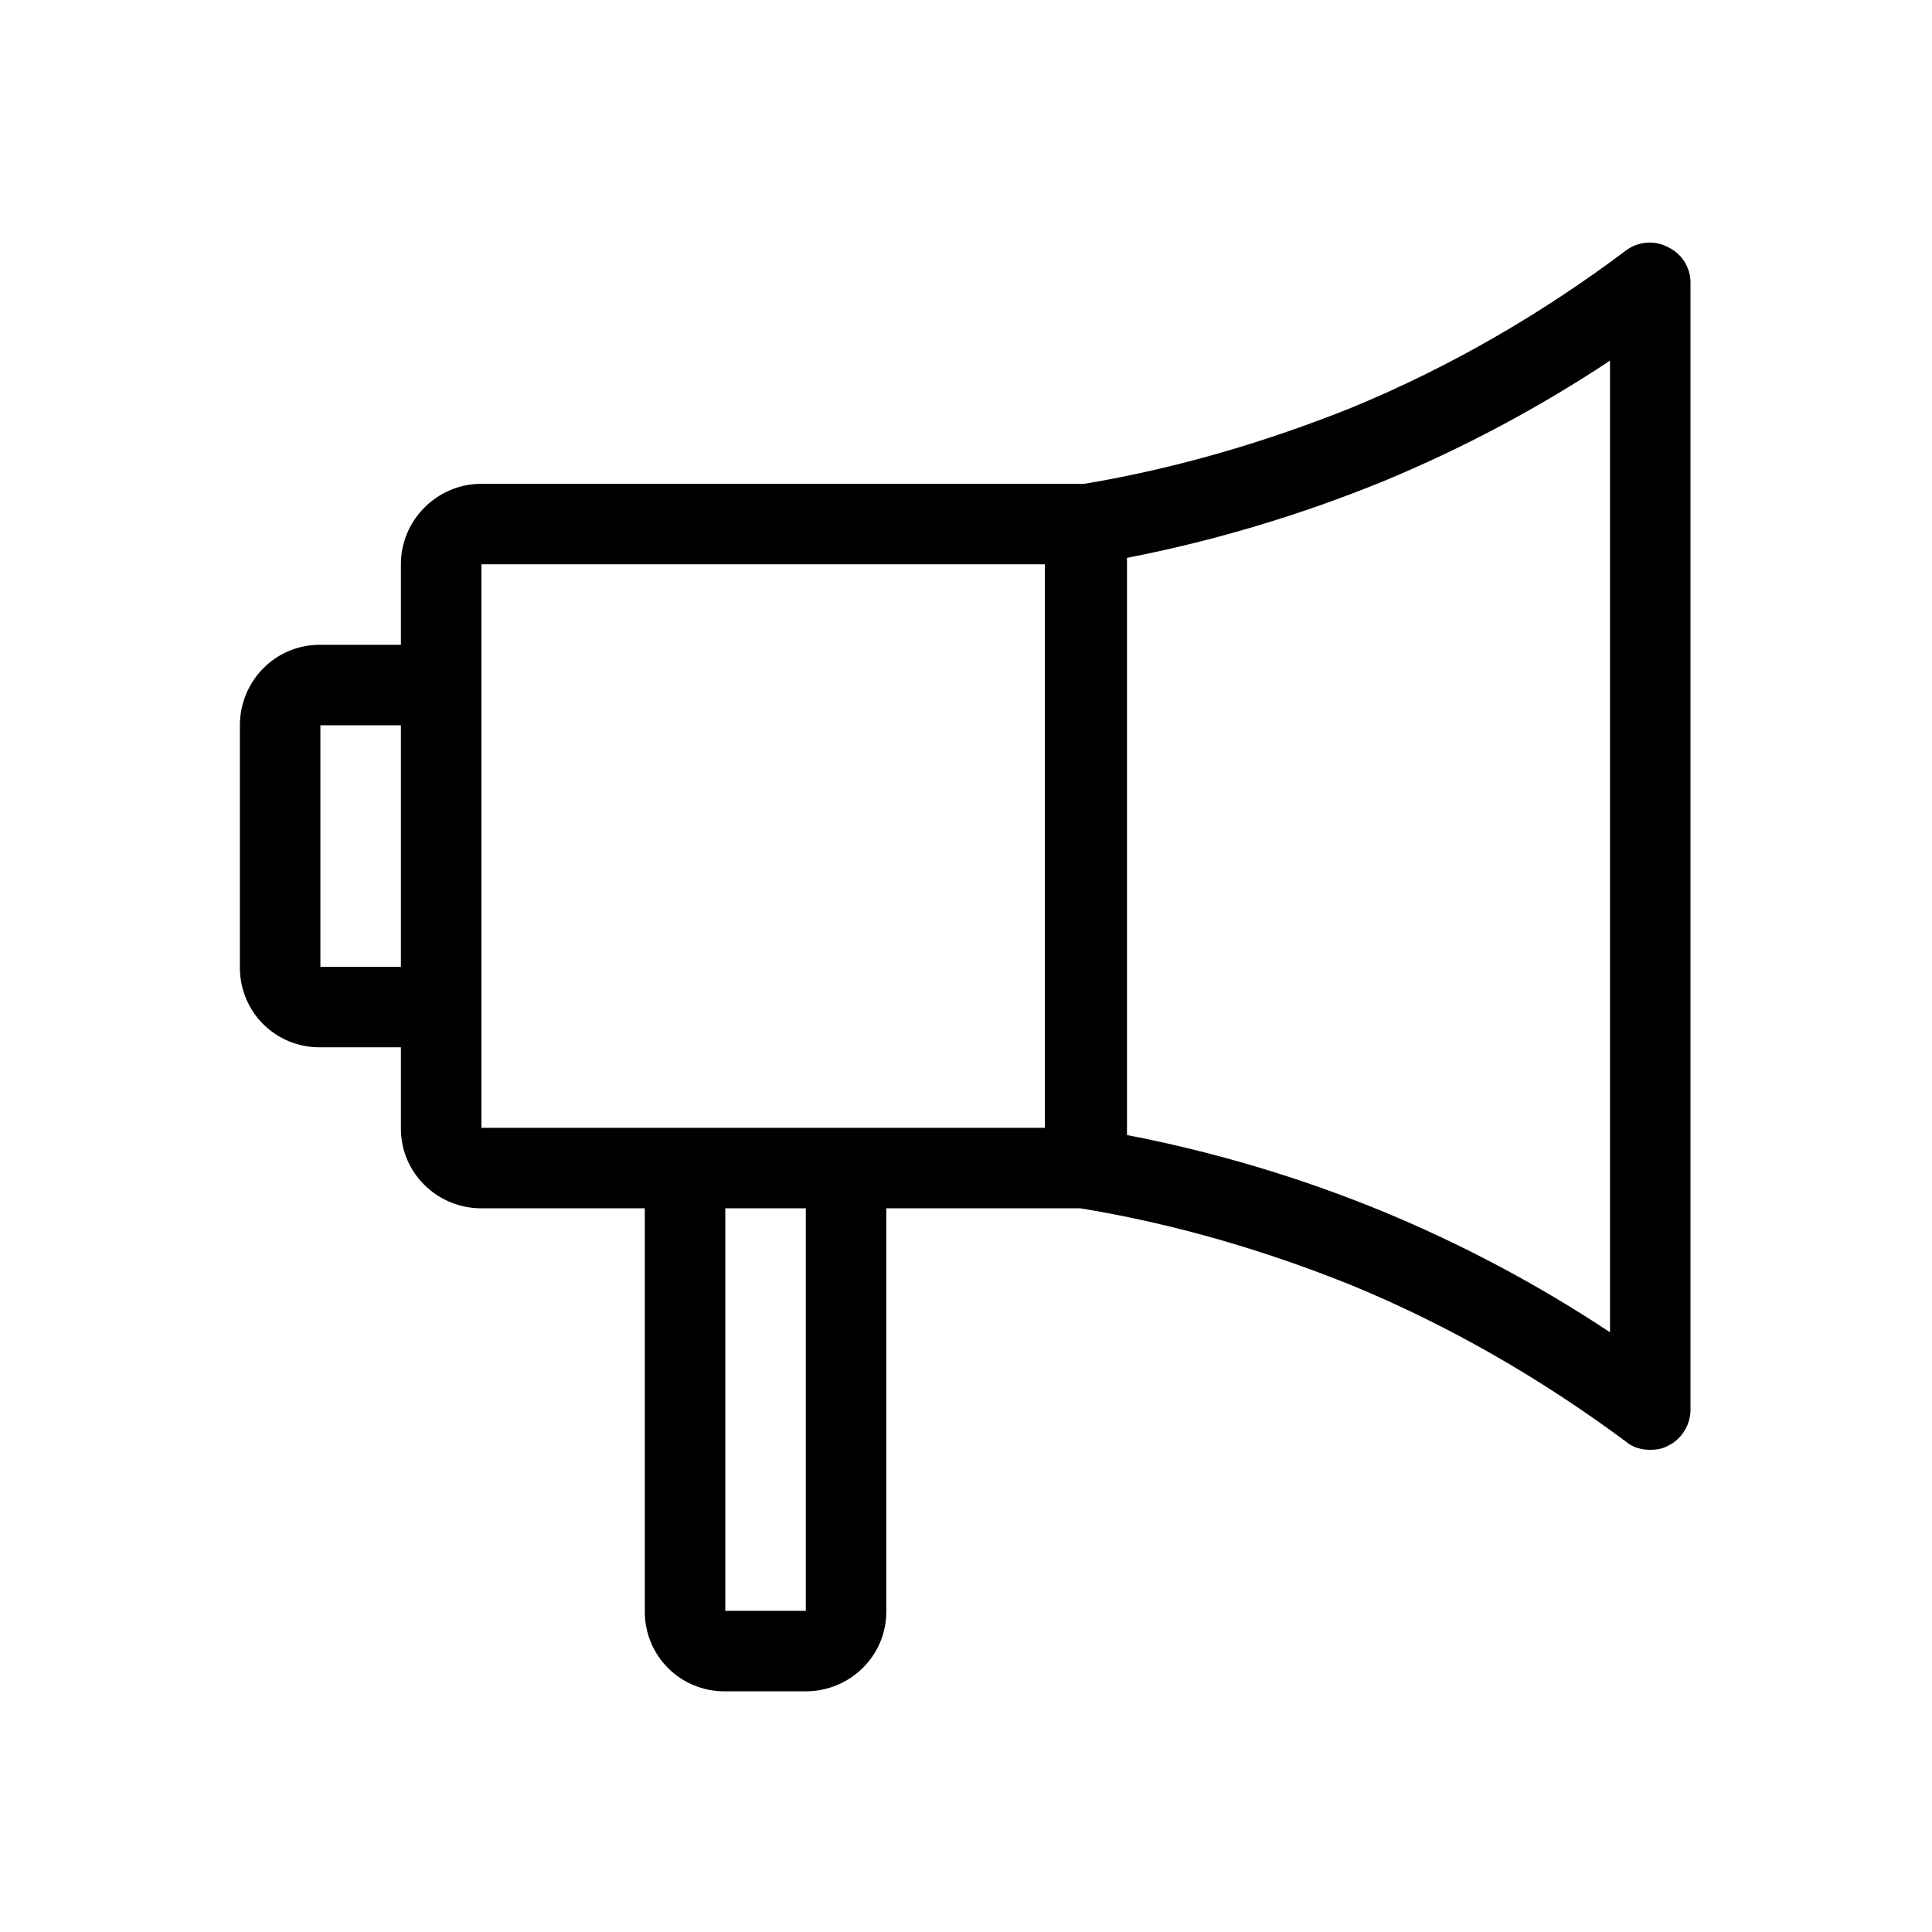
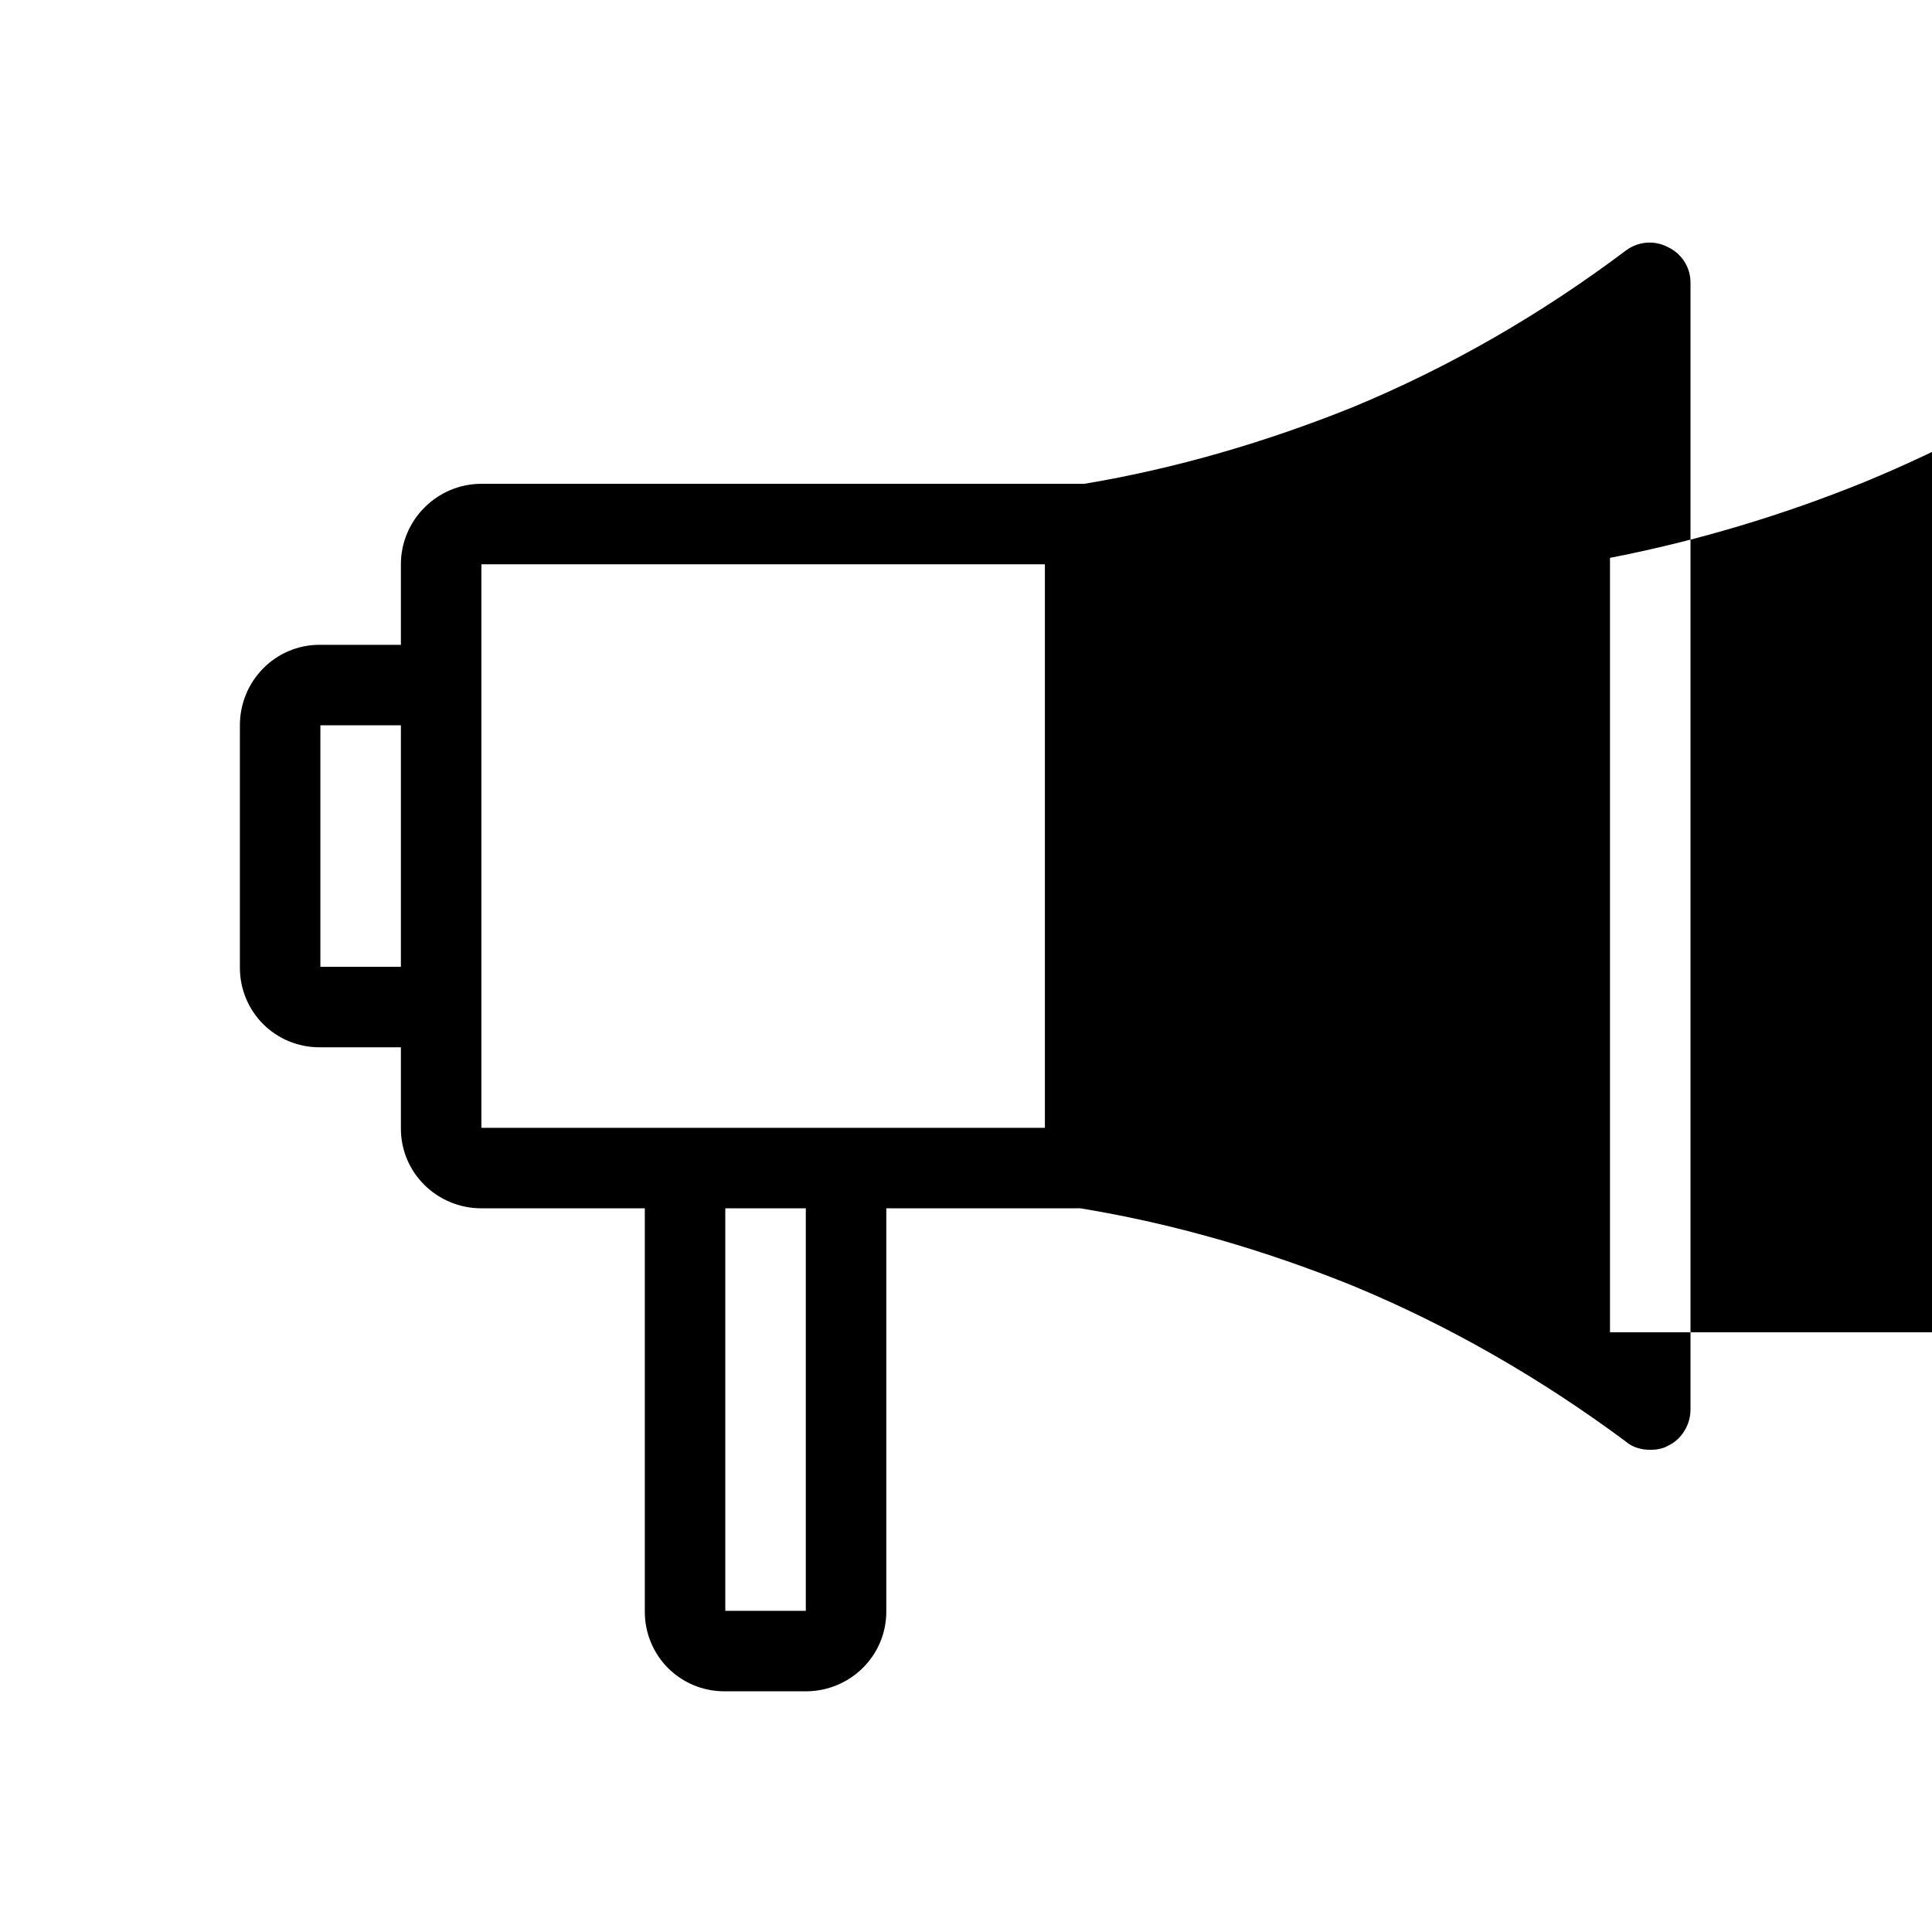
<svg xmlns="http://www.w3.org/2000/svg" viewBox="0 0 24 24">
-   <path d="M20.72,3.07c-.17-.09-.37-.07-.52,.04-1.05,.79-2.19,1.45-3.4,1.95-1.07,.43-2.19,.76-3.33,.95H5.98c-.55,0-1,.45-1,1v1h-1.01c-.55,0-.99,.45-.99,1v3.01c0,.55,.44,.99,.99,.99h1.01v1.01c0,.55,.45,.99,1,.99h2.03v5.01c0,.55,.44,.99,.99,.99h1.01c.55,0,1-.44,1-.99v-5.01h2.41c1.16,.19,2.29,.52,3.38,.96,1.21,.5,2.35,1.16,3.4,1.94,.08,.07,.19,.1,.3,.1,.07,0,.15-.01,.22-.05,.17-.08,.28-.26,.28-.45V3.51c0-.19-.11-.36-.28-.44ZM3.98,12.01v-3h1v3h-1Zm6.03,8h-1v-5h1v5Zm2.97-6H5.98V7.01h7v7Zm7.02,2.54c-.89-.59-1.83-1.09-2.82-1.5-1.02-.42-2.09-.74-3.18-.95V6.93c1.08-.21,2.15-.53,3.18-.95,.99-.41,1.93-.91,2.82-1.5v12.07Z" />
+   <path d="M20.72,3.07c-.17-.09-.37-.07-.52,.04-1.05,.79-2.19,1.45-3.4,1.95-1.07,.43-2.19,.76-3.33,.95H5.98c-.55,0-1,.45-1,1v1h-1.01c-.55,0-.99,.45-.99,1v3.01c0,.55,.44,.99,.99,.99h1.01v1.01c0,.55,.45,.99,1,.99h2.03v5.01c0,.55,.44,.99,.99,.99h1.01c.55,0,1-.44,1-.99v-5.01h2.41c1.16,.19,2.29,.52,3.38,.96,1.21,.5,2.35,1.16,3.4,1.94,.08,.07,.19,.1,.3,.1,.07,0,.15-.01,.22-.05,.17-.08,.28-.26,.28-.45V3.51c0-.19-.11-.36-.28-.44ZM3.98,12.01v-3h1v3h-1Zm6.03,8h-1v-5h1v5Zm2.97-6H5.98V7.01h7v7Zm7.02,2.54V6.93c1.08-.21,2.15-.53,3.18-.95,.99-.41,1.93-.91,2.82-1.5v12.07Z" />
</svg>